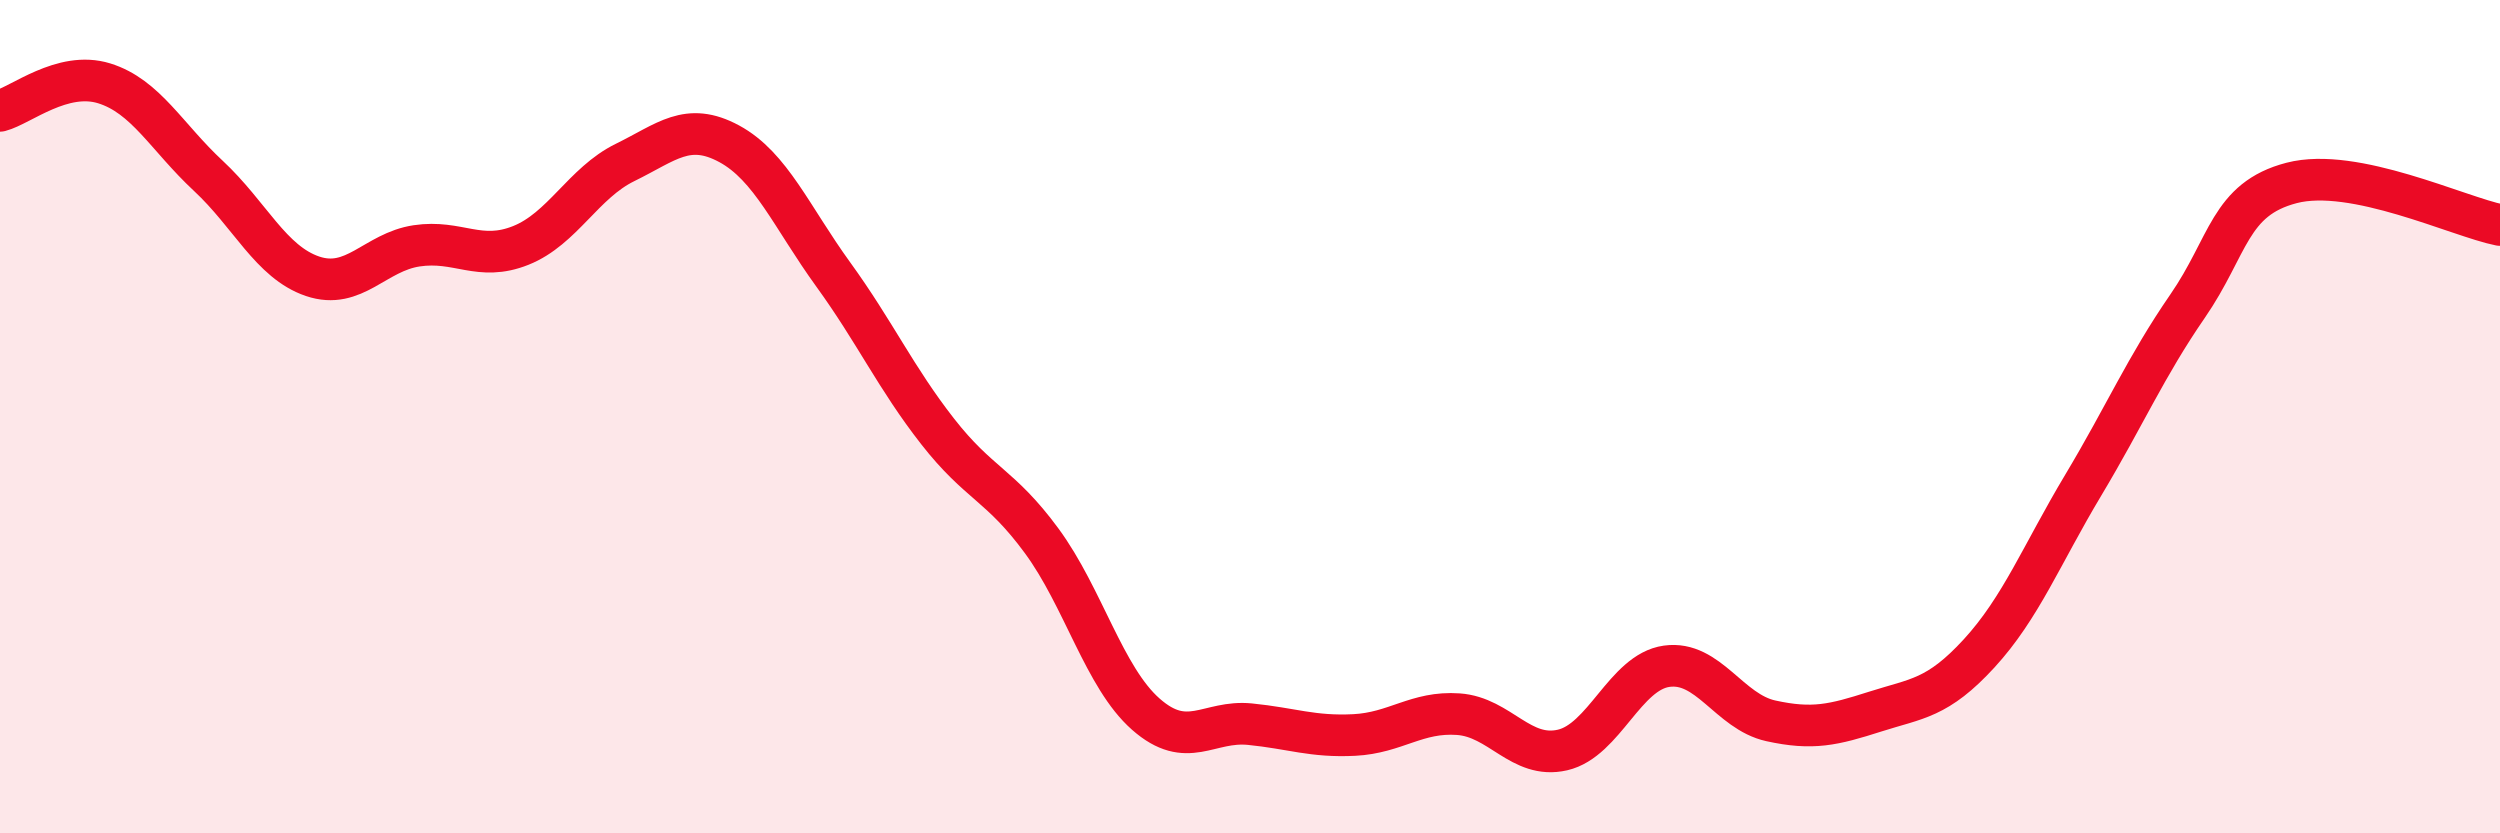
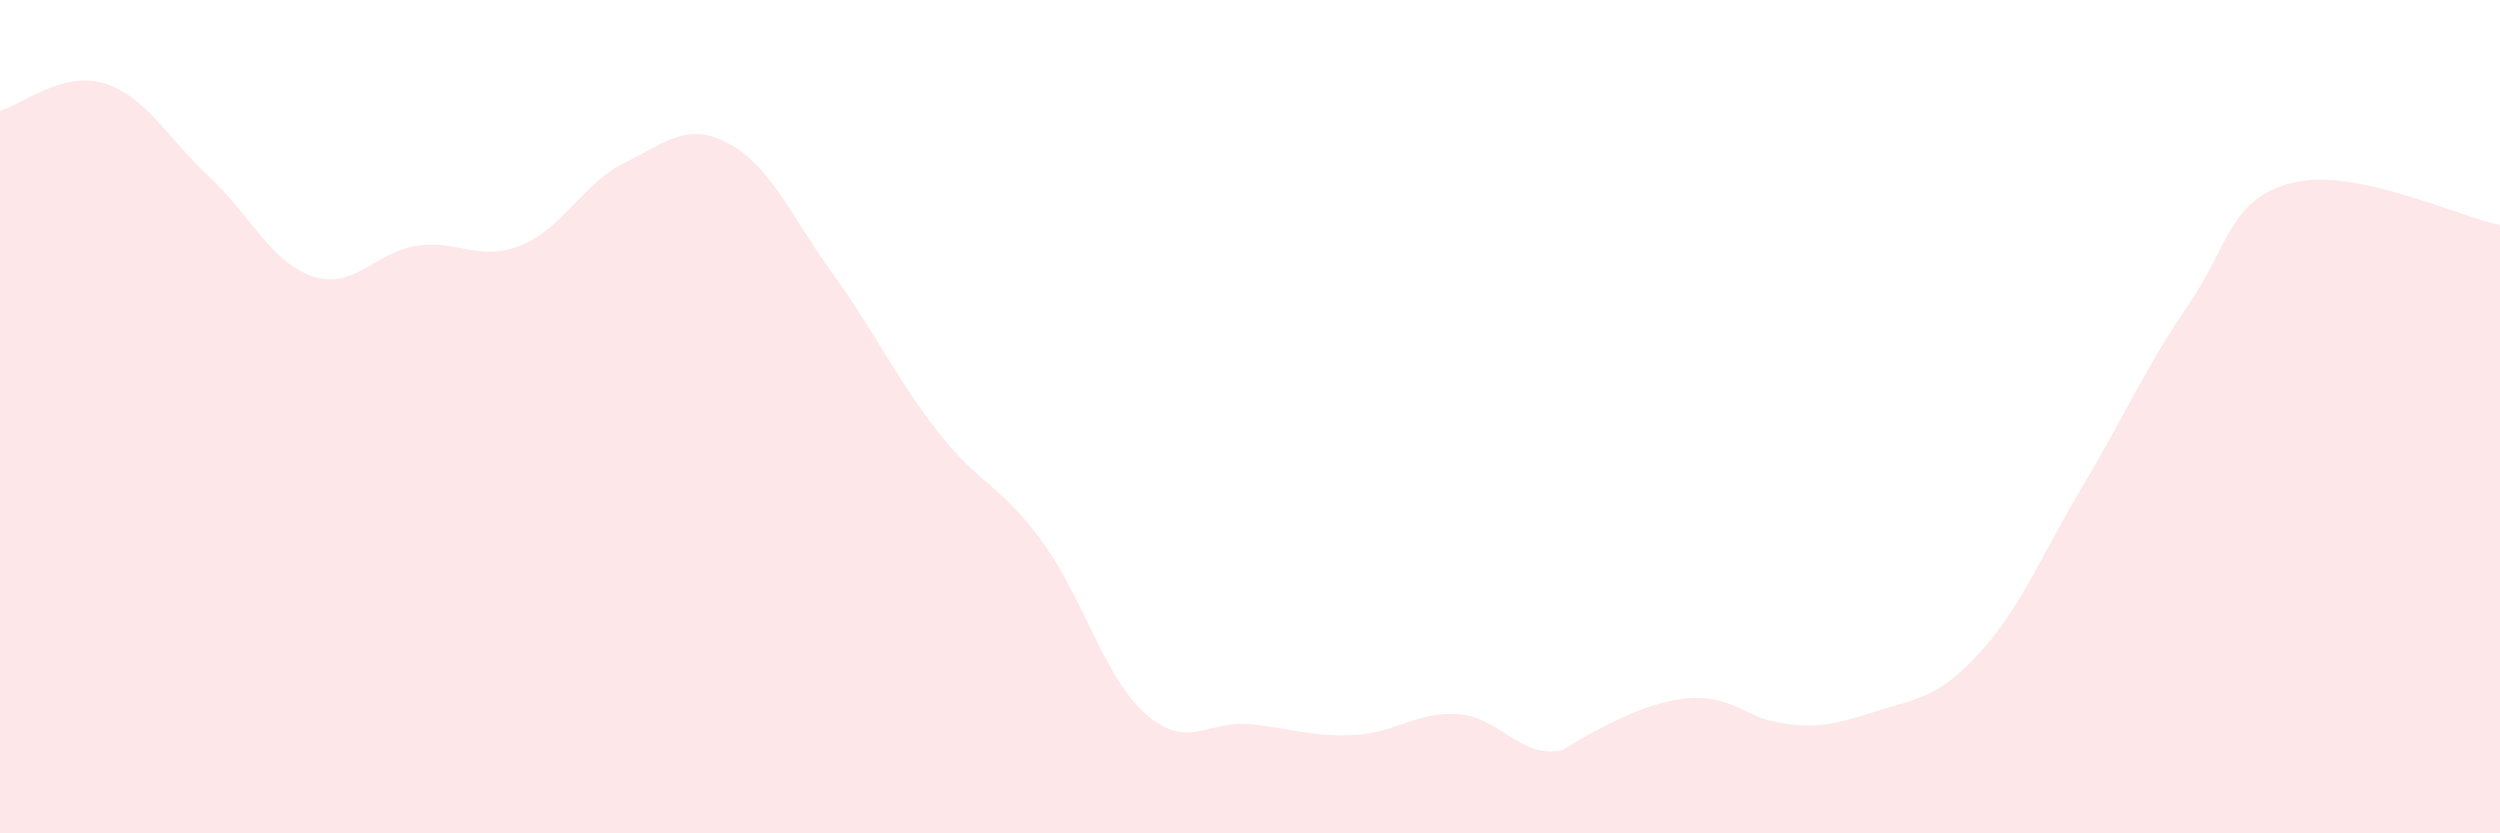
<svg xmlns="http://www.w3.org/2000/svg" width="60" height="20" viewBox="0 0 60 20">
-   <path d="M 0,2.66 C 0.5,2.53 1.5,1.69 2.5,2 C 3.5,2.31 4,3.29 5,4.22 C 6,5.15 6.5,6.29 7.5,6.63 C 8.5,6.97 9,6.05 10,5.9 C 11,5.75 11.5,6.29 12.5,5.89 C 13.5,5.49 14,4.39 15,3.9 C 16,3.41 16.5,2.91 17.5,3.45 C 18.5,3.99 19,5.21 20,6.59 C 21,7.97 21.5,9.07 22.5,10.35 C 23.5,11.63 24,11.62 25,12.98 C 26,14.34 26.5,16.26 27.5,17.14 C 28.5,18.02 29,17.28 30,17.38 C 31,17.48 31.5,17.69 32.5,17.64 C 33.5,17.59 34,17.07 35,17.14 C 36,17.21 36.5,18.23 37.5,18 C 38.5,17.77 39,16.13 40,15.99 C 41,15.85 41.5,17.08 42.5,17.3 C 43.5,17.52 44,17.4 45,17.08 C 46,16.76 46.5,16.77 47.5,15.68 C 48.5,14.59 49,13.31 50,11.64 C 51,9.97 51.5,8.8 52.5,7.35 C 53.5,5.9 53.5,4.78 55,4.39 C 56.5,4 59,5.2 60,5.4L60 20L0 20Z" fill="#EB0A25" opacity="0.1" stroke-linecap="round" stroke-linejoin="round" />
-   <path d="M 0,2.66 C 0.5,2.53 1.5,1.69 2.5,2 C 3.5,2.31 4,3.29 5,4.22 C 6,5.15 6.5,6.29 7.5,6.63 C 8.5,6.97 9,6.05 10,5.9 C 11,5.75 11.5,6.29 12.5,5.89 C 13.5,5.49 14,4.39 15,3.9 C 16,3.41 16.5,2.91 17.5,3.45 C 18.5,3.99 19,5.21 20,6.59 C 21,7.97 21.5,9.07 22.5,10.35 C 23.5,11.63 24,11.62 25,12.98 C 26,14.34 26.5,16.26 27.5,17.14 C 28.5,18.02 29,17.28 30,17.38 C 31,17.48 31.5,17.69 32.5,17.64 C 33.5,17.59 34,17.07 35,17.14 C 36,17.21 36.5,18.23 37.5,18 C 38.5,17.77 39,16.13 40,15.99 C 41,15.85 41.5,17.08 42.5,17.3 C 43.5,17.52 44,17.4 45,17.08 C 46,16.76 46.5,16.77 47.5,15.68 C 48.5,14.59 49,13.31 50,11.64 C 51,9.97 51.5,8.8 52.5,7.35 C 53.5,5.9 53.5,4.78 55,4.39 C 56.5,4 59,5.2 60,5.4" stroke="#EB0A25" stroke-width="1" fill="none" stroke-linecap="round" stroke-linejoin="round" />
+   <path d="M 0,2.66 C 0.5,2.53 1.5,1.69 2.5,2 C 3.5,2.31 4,3.29 5,4.22 C 6,5.15 6.5,6.29 7.5,6.63 C 8.5,6.97 9,6.05 10,5.9 C 11,5.75 11.5,6.29 12.5,5.89 C 13.5,5.49 14,4.39 15,3.9 C 16,3.41 16.5,2.91 17.5,3.45 C 18.5,3.99 19,5.21 20,6.59 C 21,7.97 21.5,9.07 22.5,10.35 C 23.5,11.63 24,11.62 25,12.98 C 26,14.34 26.5,16.26 27.5,17.14 C 28.5,18.02 29,17.28 30,17.38 C 31,17.48 31.5,17.69 32.5,17.64 C 33.5,17.59 34,17.07 35,17.14 C 36,17.21 36.5,18.23 37.5,18 C 41,15.85 41.5,17.08 42.5,17.3 C 43.5,17.52 44,17.4 45,17.08 C 46,16.76 46.5,16.77 47.5,15.68 C 48.5,14.59 49,13.31 50,11.64 C 51,9.97 51.5,8.8 52.5,7.35 C 53.5,5.9 53.5,4.78 55,4.39 C 56.5,4 59,5.2 60,5.4L60 20L0 20Z" fill="#EB0A25" opacity="0.1" stroke-linecap="round" stroke-linejoin="round" />
</svg>